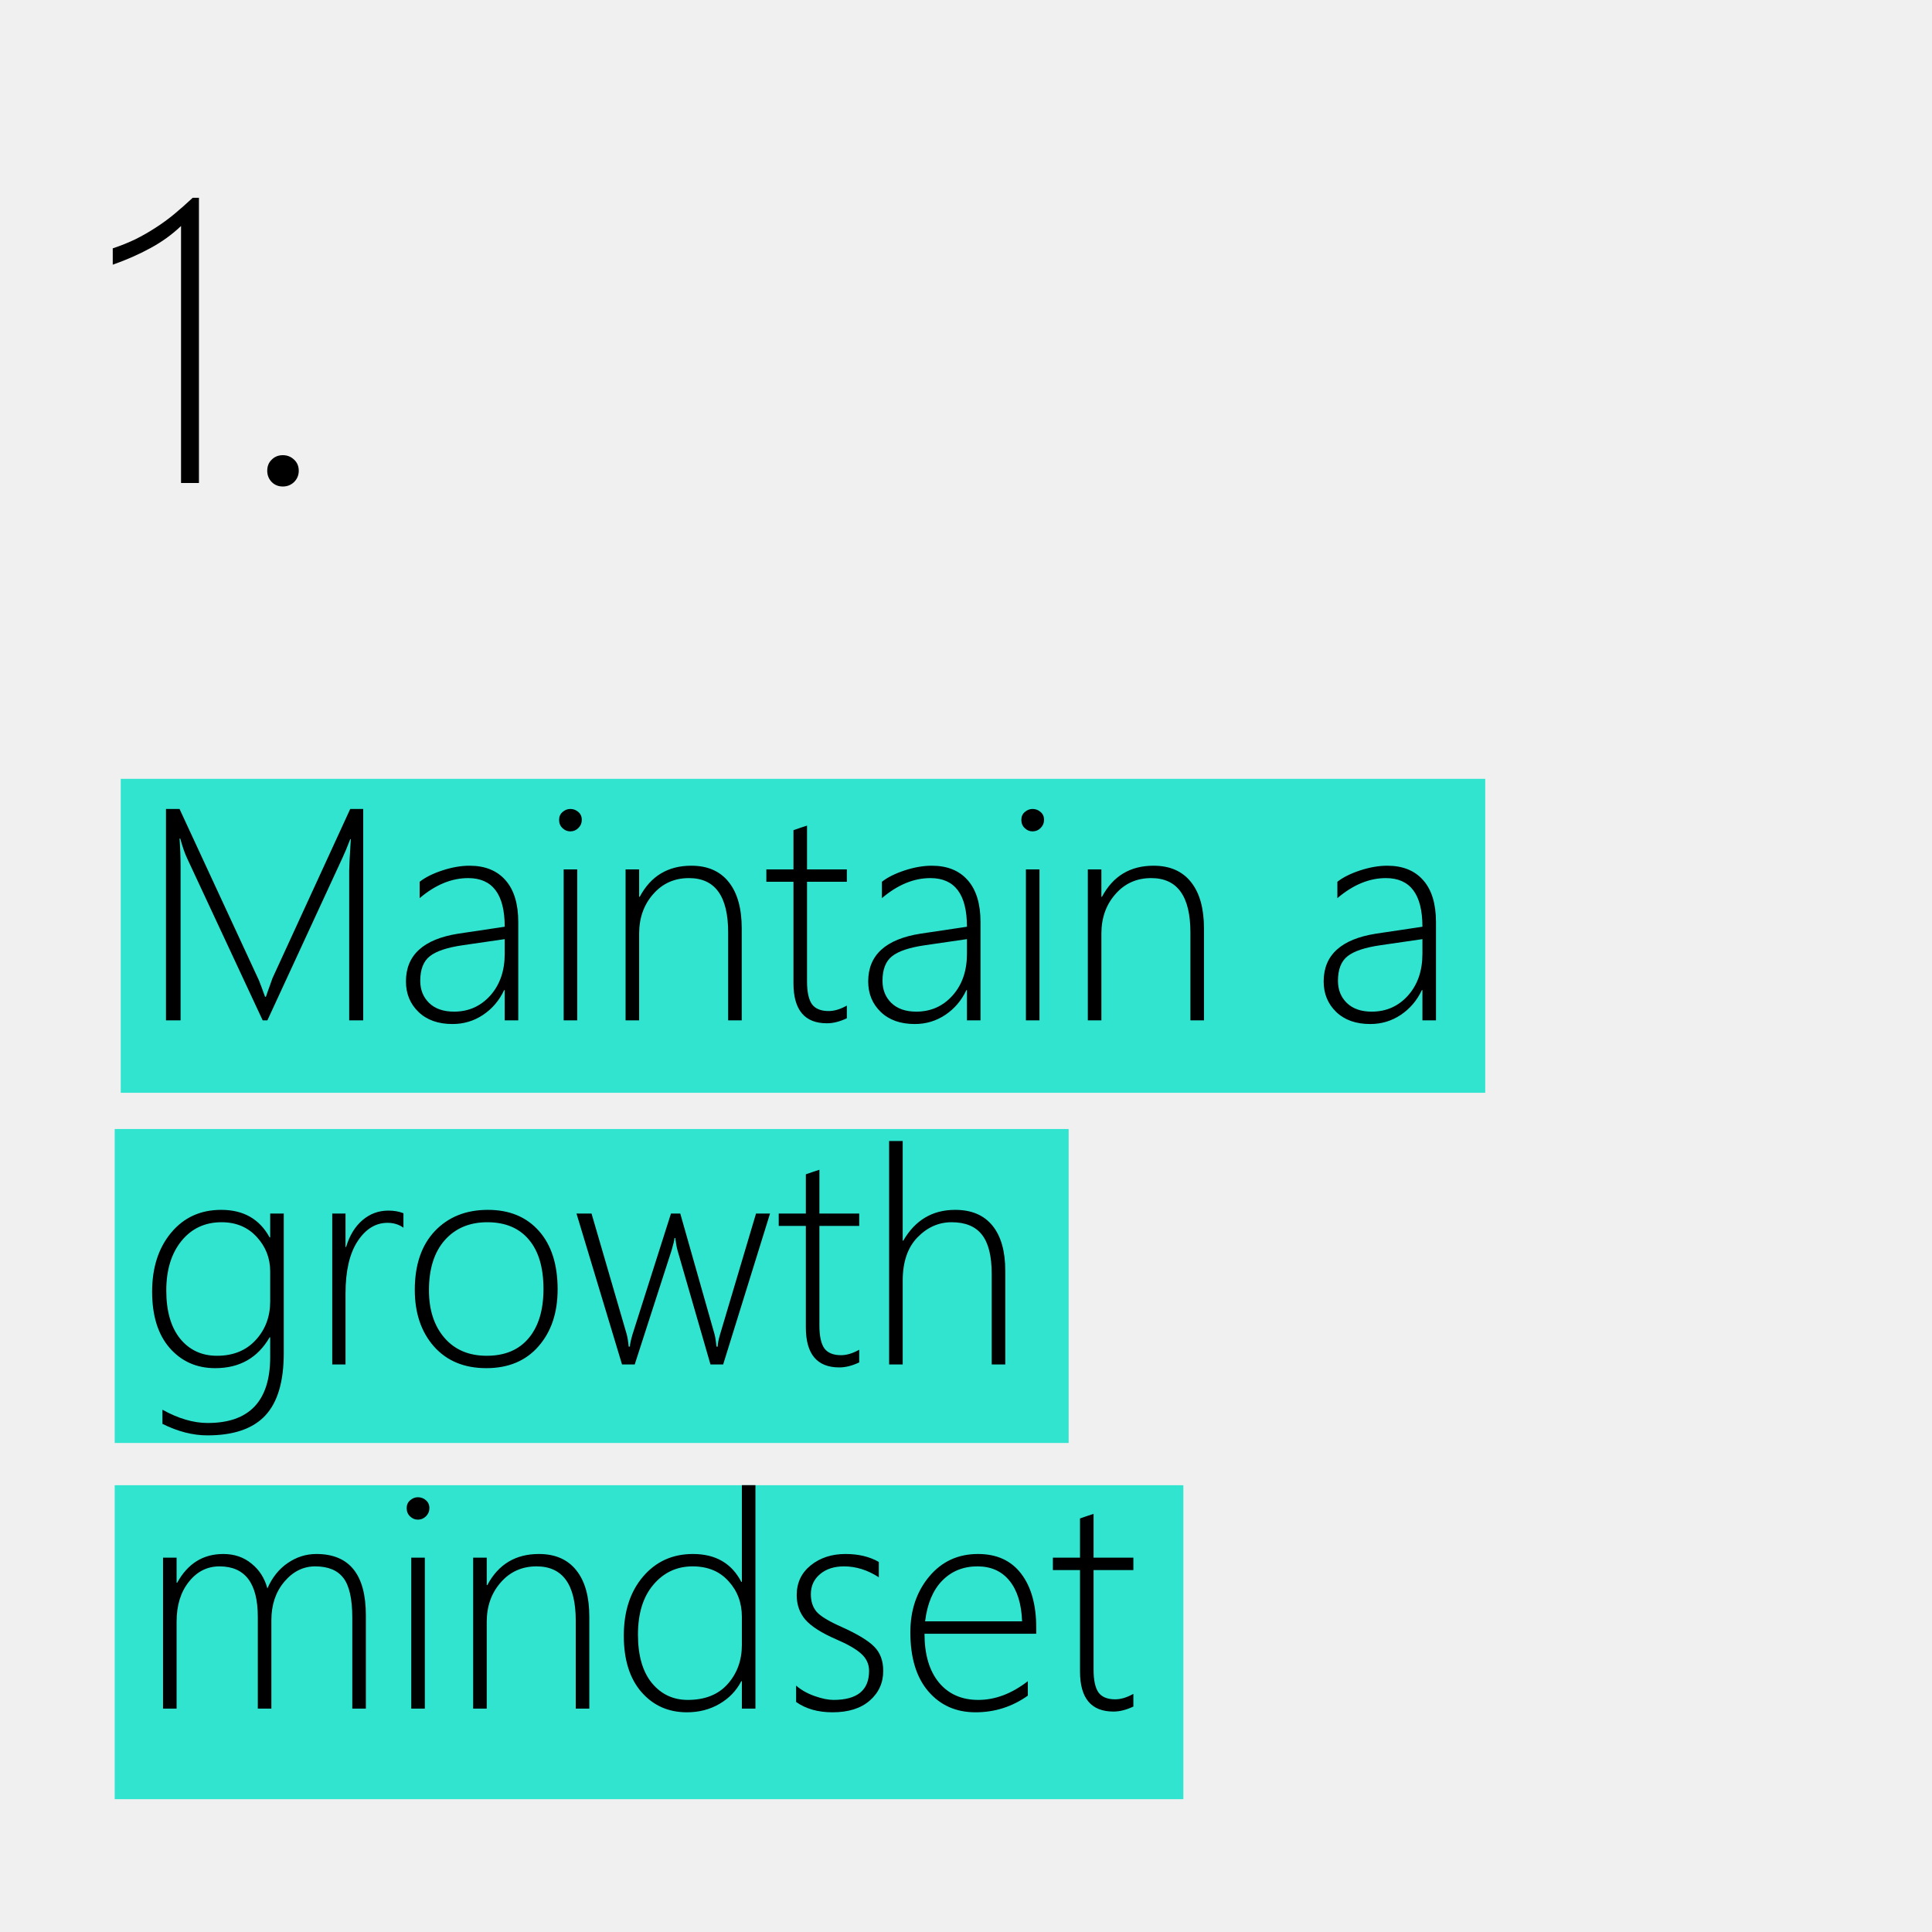
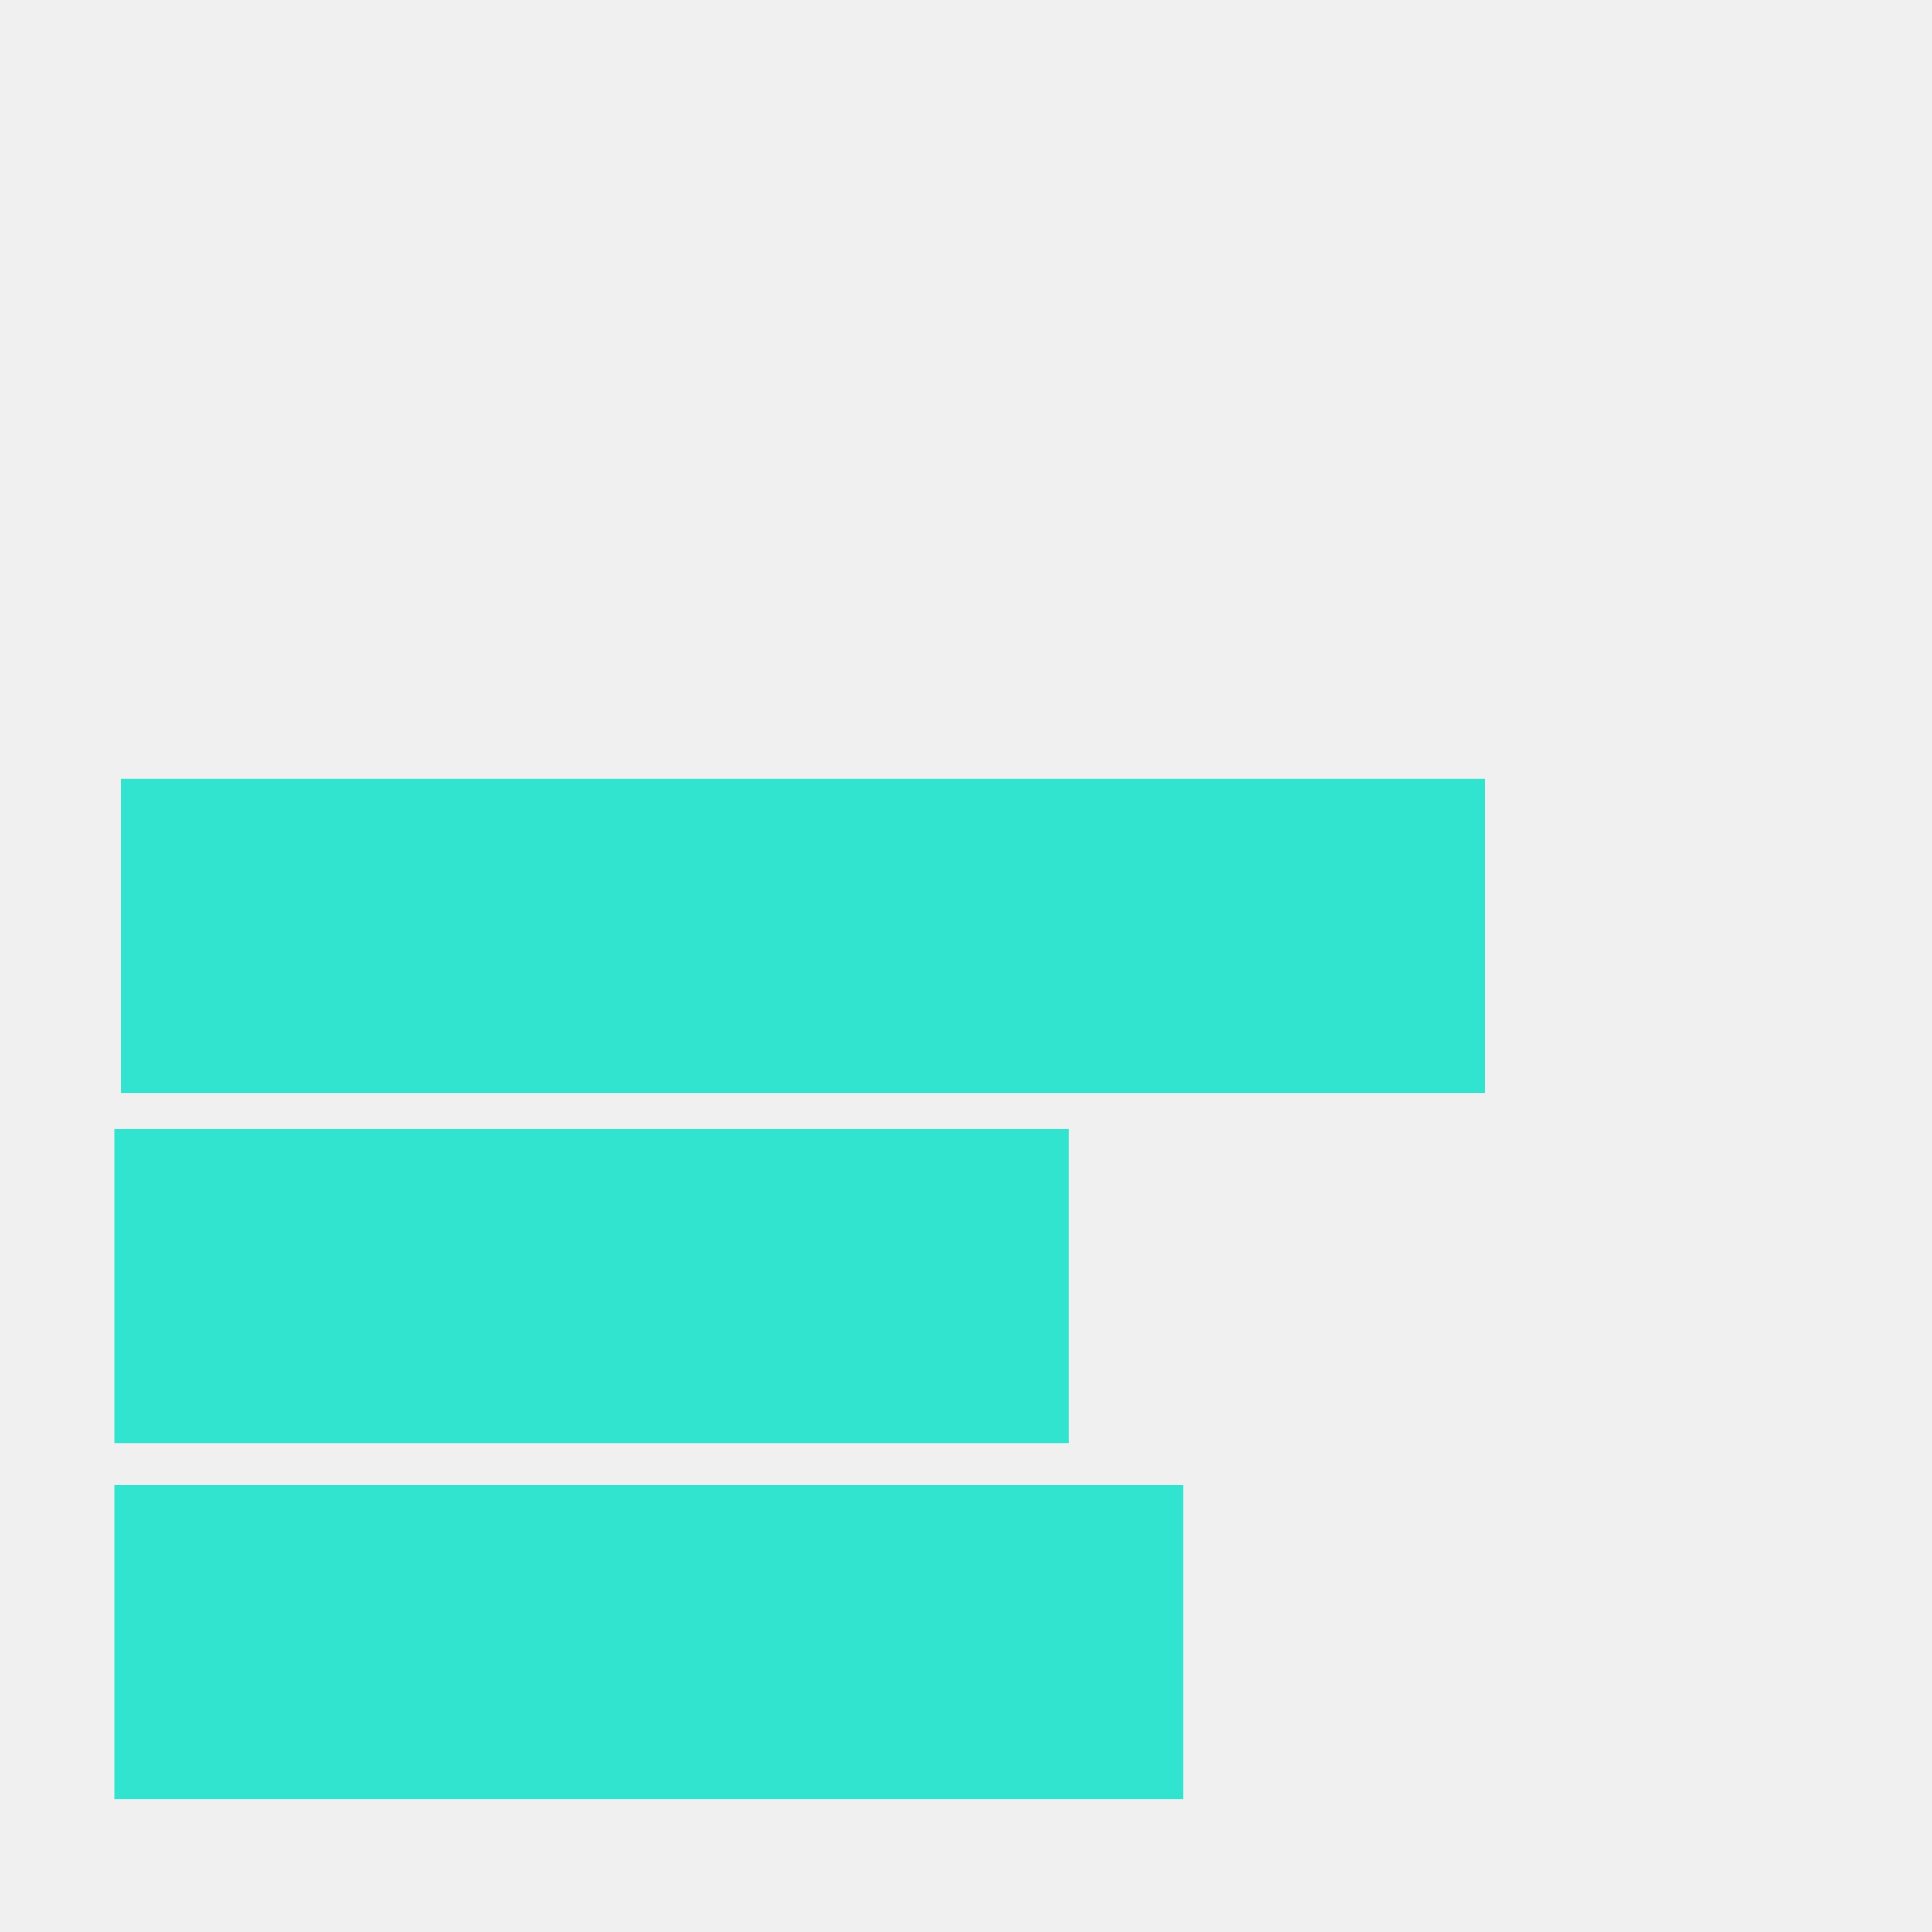
<svg xmlns="http://www.w3.org/2000/svg" width="320" height="320" viewBox="0 0 320 320" fill="none">
  <rect width="320" height="320" fill="#F0F0F0" />
-   <path d="M32.951 32.756V80H29.986V37.429C28.504 38.847 26.807 40.071 24.895 41.102C23.004 42.134 20.931 43.047 18.675 43.842V41.135C20.028 40.684 21.285 40.179 22.445 39.62C23.605 39.04 24.712 38.406 25.765 37.719C26.839 37.031 27.87 36.279 28.858 35.463C29.868 34.625 30.889 33.723 31.92 32.756H32.951ZM46.841 80.58C46.11 80.58 45.498 80.333 45.004 79.839C44.51 79.323 44.263 78.7 44.263 77.97C44.263 77.218 44.51 76.606 45.004 76.133C45.498 75.639 46.11 75.392 46.841 75.392C47.571 75.392 48.194 75.639 48.71 76.133C49.226 76.606 49.483 77.218 49.483 77.97C49.483 78.7 49.226 79.323 48.71 79.839C48.194 80.333 47.571 80.58 46.841 80.58Z" fill="black" />
  <rect x="19" y="246" width="177" height="52" fill="#30E4D0" />
  <rect x="19" y="187" width="158" height="52" fill="#30E4D0" />
  <rect x="20" y="129" width="226" height="52" fill="#30E4D0" />
-   <path d="M57.839 169V144.146C57.839 143.544 57.928 141.827 58.107 138.995H58.01C57.505 140.313 57.082 141.331 56.74 142.047L44.289 169H43.508L31.008 142.193C30.601 141.331 30.218 140.232 29.86 138.897H29.738C29.852 140.46 29.909 142.014 29.909 143.561V169H27.492V133.99H29.738L42.8 162.188C42.881 162.351 42.971 162.571 43.068 162.848C43.166 163.124 43.272 163.401 43.386 163.678C43.548 164.101 43.719 164.573 43.898 165.094H44.045L44.313 164.312C44.33 164.247 44.606 163.474 45.144 161.993L58.01 133.99H60.158V169H57.839ZM83.596 169V163.995H83.498C82.701 165.704 81.537 167.071 80.007 168.097C78.493 169.106 76.809 169.61 74.953 169.61C72.577 169.61 70.697 168.943 69.314 167.608C67.93 166.274 67.238 164.589 67.238 162.555C67.238 158.193 70.127 155.556 75.905 154.645L83.596 153.497C83.596 148.126 81.578 145.44 77.541 145.44C74.79 145.44 72.113 146.547 69.509 148.761V146.051C70.436 145.318 71.69 144.692 73.269 144.171C74.864 143.65 76.361 143.39 77.761 143.39C80.332 143.39 82.318 144.187 83.718 145.782C85.134 147.377 85.842 149.697 85.842 152.74V169H83.596ZM76.711 156.549C74.091 156.923 72.251 157.534 71.193 158.38C70.135 159.21 69.606 160.569 69.606 162.457C69.606 163.938 70.095 165.159 71.071 166.119C72.064 167.079 73.439 167.56 75.197 167.56C77.606 167.56 79.608 166.673 81.203 164.898C82.798 163.108 83.596 160.805 83.596 157.989V155.548L76.711 156.549ZM94.46 137.701C93.972 137.701 93.54 137.522 93.166 137.164C92.792 136.806 92.605 136.35 92.605 135.797C92.605 135.26 92.792 134.828 93.166 134.503C93.557 134.161 93.988 133.99 94.46 133.99C94.965 133.99 95.404 134.153 95.778 134.479C96.169 134.804 96.364 135.243 96.364 135.797C96.364 136.318 96.177 136.765 95.803 137.14C95.428 137.514 94.981 137.701 94.46 137.701ZM93.361 169V144H95.607V169H93.361ZM120.607 169V154.449C120.607 148.443 118.443 145.44 114.113 145.44C111.704 145.44 109.727 146.327 108.181 148.102C106.634 149.859 105.861 152.04 105.861 154.645V169H103.615V144H105.861V148.541H105.959C107.782 145.107 110.63 143.39 114.504 143.39C117.206 143.39 119.273 144.293 120.705 146.1C122.137 147.89 122.854 150.453 122.854 153.79V169H120.607ZM140.261 168.658C139.089 169.212 137.99 169.488 136.965 169.488C133.27 169.488 131.423 167.275 131.423 162.848V146.051H126.931V144H131.423V137.506C131.781 137.376 132.155 137.245 132.546 137.115C132.937 137.001 133.311 136.879 133.669 136.749V144H140.261V146.051H133.669V162.555C133.669 164.28 133.938 165.533 134.475 166.314C135.028 167.079 135.956 167.462 137.258 167.462C138.186 167.462 139.187 167.161 140.261 166.559V168.658ZM160.158 169V163.995H160.061C159.263 165.704 158.099 167.071 156.569 168.097C155.056 169.106 153.371 169.61 151.516 169.61C149.139 169.61 147.259 168.943 145.876 167.608C144.493 166.274 143.801 164.589 143.801 162.555C143.801 158.193 146.69 155.556 152.468 154.645L160.158 153.497C160.158 148.126 158.14 145.44 154.104 145.44C151.353 145.44 148.675 146.547 146.071 148.761V146.051C146.999 145.318 148.252 144.692 149.831 144.171C151.426 143.65 152.924 143.39 154.323 143.39C156.895 143.39 158.881 144.187 160.28 145.782C161.696 147.377 162.404 149.697 162.404 152.74V169H160.158ZM153.273 156.549C150.653 156.923 148.814 157.534 147.756 158.38C146.698 159.21 146.169 160.569 146.169 162.457C146.169 163.938 146.657 165.159 147.634 166.119C148.627 167.079 150.002 167.56 151.76 167.56C154.169 167.56 156.171 166.673 157.766 164.898C159.361 163.108 160.158 160.805 160.158 157.989V155.548L153.273 156.549ZM171.022 137.701C170.534 137.701 170.103 137.522 169.729 137.164C169.354 136.806 169.167 136.35 169.167 135.797C169.167 135.26 169.354 134.828 169.729 134.503C170.119 134.161 170.55 133.99 171.022 133.99C171.527 133.99 171.966 134.153 172.341 134.479C172.731 134.804 172.927 135.243 172.927 135.797C172.927 136.318 172.74 136.765 172.365 137.14C171.991 137.514 171.543 137.701 171.022 137.701ZM169.924 169V144H172.17V169H169.924ZM197.17 169V154.449C197.17 148.443 195.005 145.44 190.676 145.44C188.267 145.44 186.289 146.327 184.743 148.102C183.197 149.859 182.424 152.04 182.424 154.645V169H180.178V144H182.424V148.541H182.521C184.344 145.107 187.193 143.39 191.066 143.39C193.768 143.39 195.835 144.293 197.268 146.1C198.7 147.89 199.416 150.453 199.416 153.79V169H197.17ZM235.598 169V163.995H235.5C234.702 165.704 233.539 167.071 232.009 168.097C230.495 169.106 228.811 169.61 226.955 169.61C224.579 169.61 222.699 168.943 221.315 167.608C219.932 166.274 219.24 164.589 219.24 162.555C219.24 158.193 222.129 155.556 227.907 154.645L235.598 153.497C235.598 148.126 233.579 145.44 229.543 145.44C226.792 145.44 224.115 146.547 221.511 148.761V146.051C222.438 145.318 223.692 144.692 225.271 144.171C226.866 143.65 228.363 143.39 229.763 143.39C232.334 143.39 234.32 144.187 235.72 145.782C237.136 147.377 237.844 149.697 237.844 152.74V169H235.598ZM228.713 156.549C226.092 156.923 224.253 157.534 223.195 158.38C222.137 159.21 221.608 160.569 221.608 162.457C221.608 163.938 222.097 165.159 223.073 166.119C224.066 167.079 225.441 167.56 227.199 167.56C229.608 167.56 231.61 166.673 233.205 164.898C234.8 163.108 235.598 160.805 235.598 157.989V155.548L228.713 156.549ZM46.999 224.145C46.999 228.848 45.974 232.291 43.923 234.472C41.872 236.653 38.682 237.743 34.352 237.743C31.944 237.743 29.462 237.108 26.906 235.839V233.495C29.543 234.96 32.041 235.692 34.401 235.692C41.302 235.692 44.753 232.047 44.753 224.755V221.508H44.655C42.686 224.91 39.683 226.61 35.647 226.61C32.57 226.61 30.056 225.495 28.102 223.266C26.166 221.036 25.197 217.927 25.197 213.939C25.197 209.952 26.247 206.697 28.347 204.174C30.446 201.651 33.213 200.39 36.648 200.39C40.326 200.39 42.995 201.911 44.655 204.955H44.753V201H46.999V224.145ZM44.753 210.595C44.753 208.381 44.004 206.469 42.507 204.857C41.026 203.246 39.089 202.44 36.696 202.44C33.946 202.44 31.732 203.474 30.056 205.541C28.379 207.608 27.541 210.342 27.541 213.744C27.541 217.162 28.306 219.823 29.836 221.728C31.382 223.616 33.417 224.56 35.94 224.56C38.625 224.56 40.765 223.689 42.36 221.947C43.955 220.206 44.753 218.074 44.753 215.551V210.595ZM66.823 203.344C66.075 202.807 65.196 202.538 64.186 202.538C62.217 202.538 60.565 203.555 59.23 205.59C57.896 207.624 57.228 210.513 57.228 214.257V226H55.031V201H57.228V206.542H57.326C57.896 204.638 58.799 203.157 60.036 202.099C61.273 201.041 62.705 200.512 64.333 200.512C65.261 200.512 66.091 200.658 66.823 200.951V203.344ZM80.544 226.61C76.898 226.61 74.009 225.414 71.877 223.021C69.761 220.613 68.703 217.488 68.703 213.646C68.703 209.496 69.81 206.249 72.023 203.905C74.253 201.562 77.183 200.39 80.812 200.39C84.377 200.39 87.193 201.553 89.26 203.881C91.327 206.208 92.36 209.431 92.36 213.549C92.36 217.439 91.302 220.588 89.186 222.997C87.087 225.406 84.206 226.61 80.544 226.61ZM80.715 202.44C77.769 202.44 75.417 203.433 73.659 205.419C71.918 207.405 71.047 210.163 71.047 213.695C71.047 216.967 71.901 219.595 73.61 221.581C75.319 223.567 77.655 224.56 80.617 224.56C83.628 224.56 85.948 223.583 87.575 221.63C89.203 219.677 90.017 216.967 90.017 213.5C90.017 209.936 89.203 207.201 87.575 205.297C85.964 203.393 83.677 202.44 80.715 202.44ZM119.777 226H117.678L112.233 207.152C112.087 206.632 111.957 205.932 111.843 205.053H111.721C111.688 205.427 111.525 206.111 111.232 207.104L105.129 226H103.029L95.485 201H97.976L103.786 220.946C103.933 221.467 104.047 222.167 104.128 223.046H104.323C104.356 222.574 104.51 221.874 104.787 220.946L111.135 201H112.673L118.337 220.946C118.467 221.418 118.581 222.118 118.679 223.046H118.874C118.874 222.574 119.012 221.874 119.289 220.946L125.222 201H127.541L119.777 226ZM142.312 225.658C141.14 226.212 140.041 226.488 139.016 226.488C135.321 226.488 133.474 224.275 133.474 219.848V203.051H128.981V201H133.474V194.506C133.832 194.376 134.206 194.245 134.597 194.115C134.987 194.001 135.362 193.879 135.72 193.749V201H142.312V203.051H135.72V219.555C135.72 221.28 135.988 222.533 136.525 223.314C137.079 224.079 138.007 224.462 139.309 224.462C140.236 224.462 141.237 224.161 142.312 223.559V225.658ZM164.26 226V211.01C164.26 208.048 163.723 205.883 162.648 204.516C161.574 203.132 159.898 202.44 157.619 202.44C155.471 202.44 153.583 203.279 151.955 204.955C150.327 206.632 149.514 209.032 149.514 212.157V226H147.268V188.988H149.514V205.492H149.611C151.581 202.09 154.445 200.39 158.205 200.39C160.907 200.39 162.966 201.26 164.382 203.002C165.798 204.743 166.506 207.242 166.506 210.497V226H164.26ZM58.352 283V267.961C58.352 264.82 57.855 262.614 56.862 261.345C55.886 260.075 54.331 259.44 52.199 259.44C50.23 259.44 48.529 260.287 47.097 261.979C45.664 263.672 44.948 265.796 44.948 268.352V283H42.702V267.79C42.702 262.224 40.586 259.44 36.355 259.44C34.32 259.44 32.627 260.295 31.276 262.004C29.925 263.697 29.25 265.894 29.25 268.596V283H27.004V258H29.25V262.15H29.348C31.089 258.977 33.636 257.39 36.989 257.39C38.812 257.39 40.367 257.919 41.652 258.977C42.954 260.018 43.833 261.394 44.289 263.103C45.07 261.296 46.185 259.896 47.634 258.903C49.099 257.894 50.685 257.39 52.395 257.39C57.863 257.39 60.598 260.775 60.598 267.546V283H58.352ZM69.216 251.701C68.728 251.701 68.296 251.522 67.922 251.164C67.547 250.806 67.36 250.35 67.36 249.797C67.36 249.26 67.547 248.828 67.922 248.503C68.312 248.161 68.744 247.99 69.216 247.99C69.72 247.99 70.16 248.153 70.534 248.479C70.925 248.804 71.12 249.243 71.12 249.797C71.12 250.318 70.933 250.765 70.559 251.14C70.184 251.514 69.737 251.701 69.216 251.701ZM68.117 283V258H70.363V283H68.117ZM95.363 283V268.449C95.363 262.443 93.199 259.44 88.869 259.44C86.46 259.44 84.483 260.327 82.936 262.102C81.39 263.859 80.617 266.04 80.617 268.645V283H78.371V258H80.617V262.541H80.715C82.538 259.107 85.386 257.39 89.26 257.39C91.962 257.39 94.029 258.293 95.461 260.1C96.893 261.89 97.609 264.453 97.609 267.79V283H95.363ZM122.878 283V278.459H122.78C121.966 280.038 120.762 281.291 119.167 282.219C117.572 283.146 115.773 283.61 113.771 283.61C110.695 283.61 108.181 282.487 106.228 280.241C104.291 277.995 103.322 274.895 103.322 270.939C103.322 266.903 104.38 263.64 106.496 261.149C108.628 258.643 111.387 257.39 114.772 257.39C118.516 257.39 121.185 258.928 122.78 262.004H122.878V245.988H125.124V283H122.878ZM122.878 267.79C122.878 265.463 122.137 263.493 120.656 261.882C119.191 260.254 117.214 259.44 114.724 259.44C112.103 259.44 109.938 260.45 108.229 262.468C106.521 264.47 105.666 267.229 105.666 270.744C105.666 274.195 106.431 276.864 107.961 278.752C109.507 280.624 111.493 281.56 113.918 281.56C116.766 281.56 118.972 280.681 120.534 278.923C122.097 277.149 122.878 274.992 122.878 272.453V267.79ZM131.862 281.901V279.191C132.709 279.924 133.734 280.502 134.938 280.925C136.143 281.348 137.185 281.56 138.063 281.56C141.986 281.56 143.947 279.956 143.947 276.75C143.947 275.643 143.516 274.699 142.653 273.918C141.791 273.137 140.391 272.331 138.454 271.501C136.062 270.459 134.377 269.385 133.4 268.278C132.44 267.155 131.96 265.796 131.96 264.201C131.96 262.167 132.733 260.523 134.279 259.27C135.842 258.016 137.762 257.39 140.041 257.39C142.189 257.39 144.029 257.829 145.559 258.708V261.247C143.703 260.043 141.783 259.44 139.797 259.44C138.153 259.44 136.826 259.872 135.817 260.734C134.808 261.581 134.304 262.688 134.304 264.055C134.304 265.243 134.621 266.211 135.256 266.96C135.891 267.692 137.29 268.539 139.455 269.499C142.059 270.671 143.85 271.761 144.826 272.771C145.803 273.763 146.291 275.09 146.291 276.75C146.291 278.736 145.542 280.38 144.045 281.682C142.564 282.967 140.513 283.61 137.893 283.61C135.484 283.61 133.474 283.041 131.862 281.901ZM153.127 270.598C153.127 274.032 153.916 276.717 155.495 278.654C157.09 280.591 159.271 281.56 162.038 281.56C164.838 281.56 167.572 280.526 170.241 278.459V280.852C167.653 282.691 164.764 283.61 161.574 283.61C158.352 283.61 155.747 282.455 153.762 280.144C151.776 277.832 150.783 274.569 150.783 270.354C150.783 266.708 151.817 263.64 153.884 261.149C155.967 258.643 158.669 257.39 161.989 257.39C165.098 257.39 167.482 258.48 169.143 260.661C170.803 262.842 171.633 265.821 171.633 269.597V270.598H153.127ZM169.289 268.547C169.191 265.666 168.5 263.428 167.214 261.833C165.928 260.238 164.154 259.44 161.892 259.44C159.548 259.44 157.603 260.23 156.057 261.809C154.527 263.371 153.583 265.617 153.225 268.547H169.289ZM187.722 282.658C186.55 283.212 185.451 283.488 184.426 283.488C180.731 283.488 178.884 281.275 178.884 276.848V260.051H174.392V258H178.884V251.506C179.242 251.376 179.616 251.245 180.007 251.115C180.397 251.001 180.772 250.879 181.13 250.749V258H187.722V260.051H181.13V276.555C181.13 278.28 181.398 279.533 181.936 280.314C182.489 281.079 183.417 281.462 184.719 281.462C185.646 281.462 186.647 281.161 187.722 280.559V282.658Z" fill="black" />
</svg>